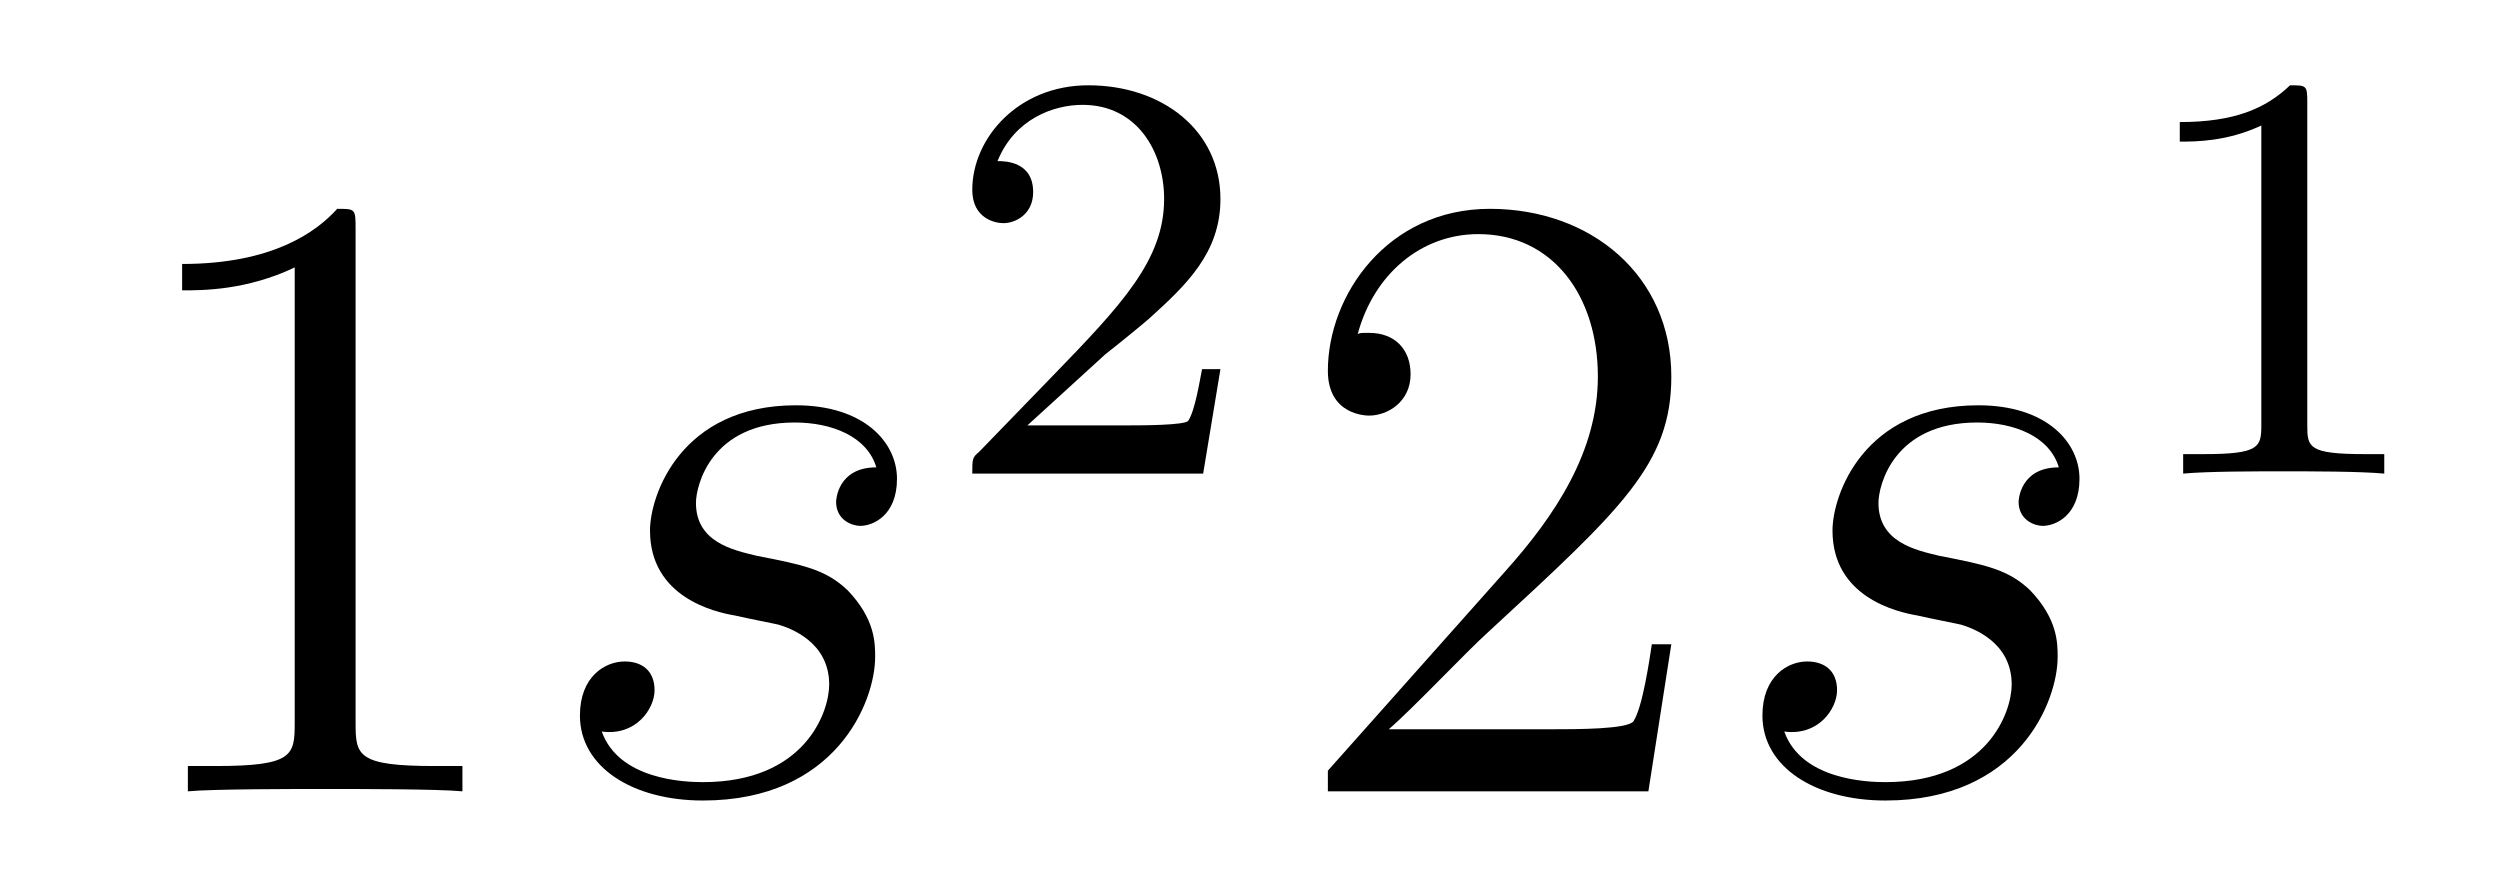
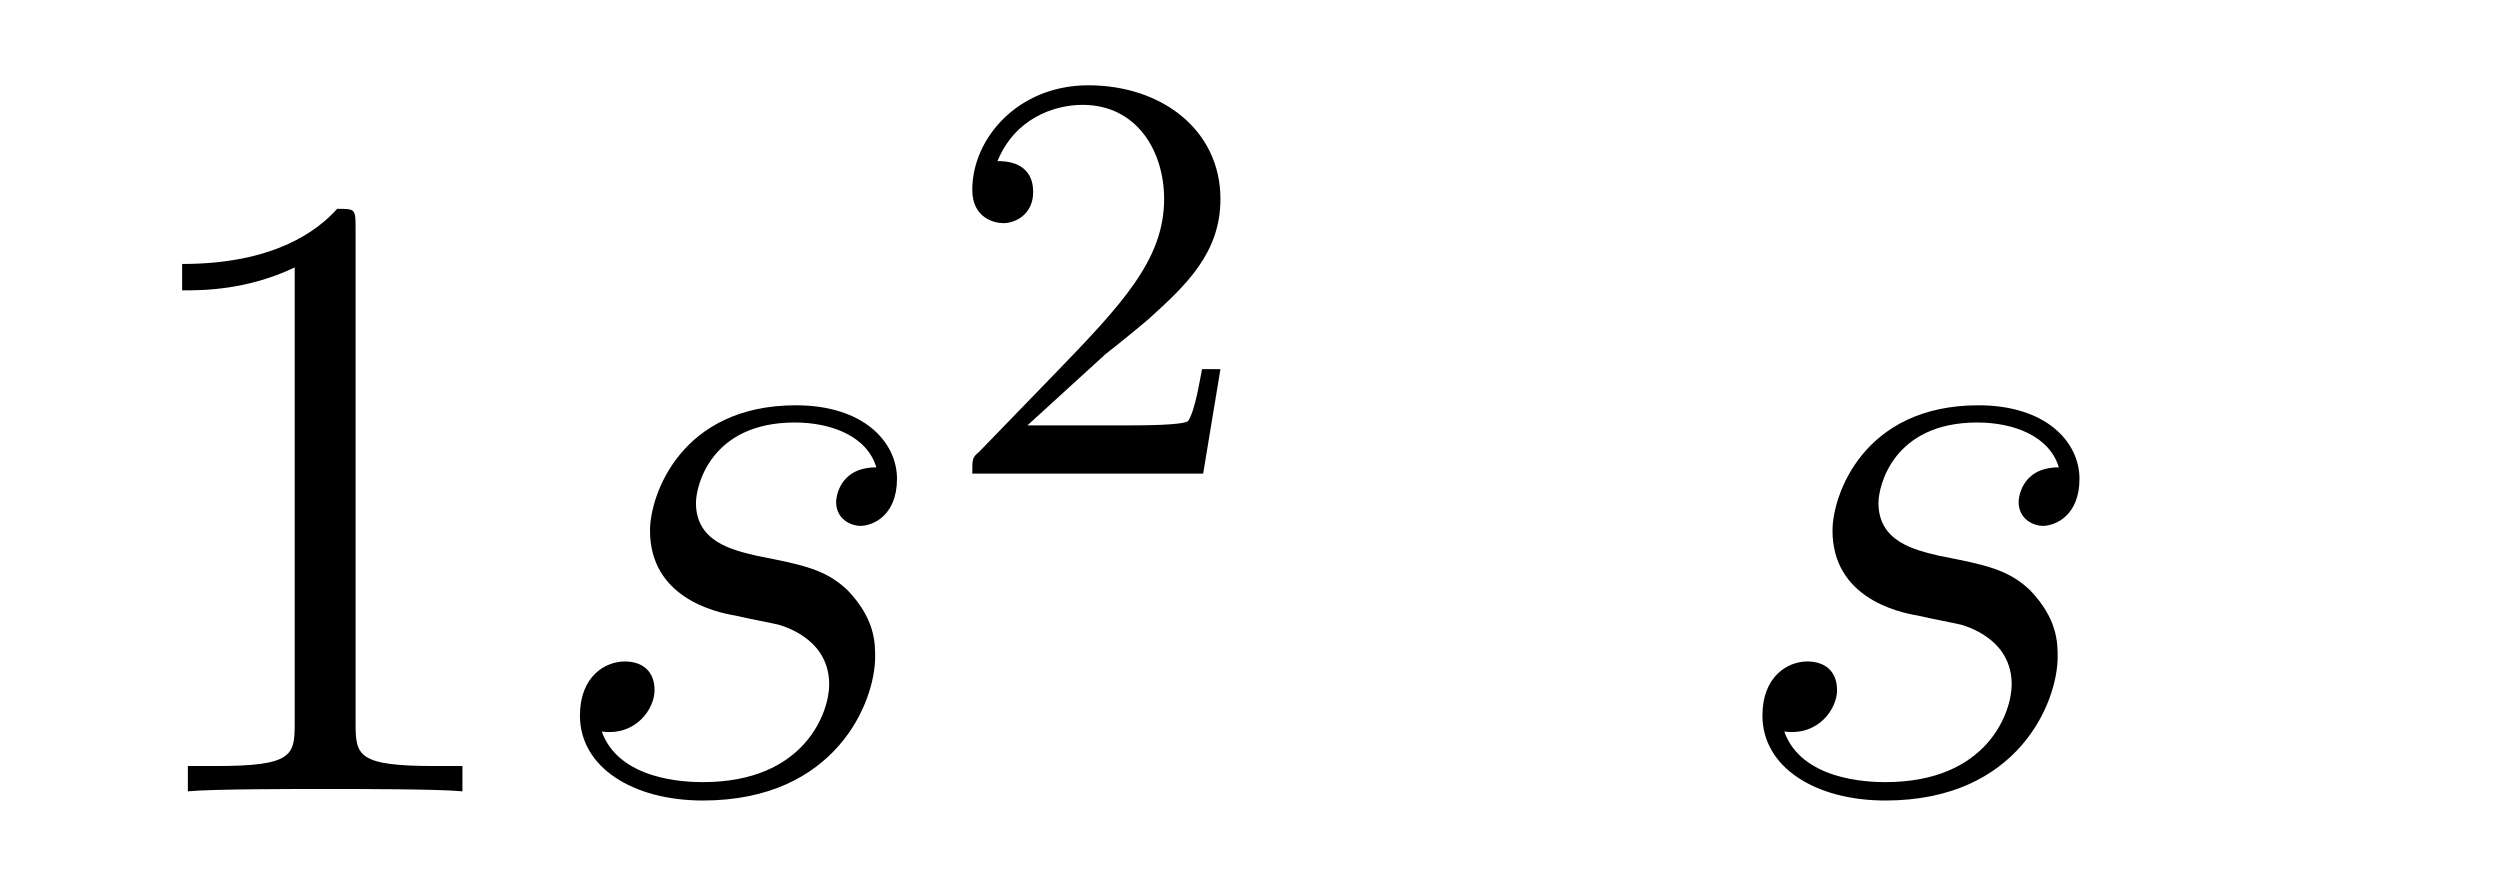
<svg xmlns="http://www.w3.org/2000/svg" height="12pt" version="1.1" viewBox="0 -12 34 12" width="34pt">
  <g id="page1">
    <g transform="matrix(1 0 0 1 -127 653)">
      <path d="M131.836 -661.879C131.836 -662.16 131.836 -662.16 131.586 -662.16C131.305 -661.848 130.711 -661.41 129.477 -661.41V-661.051C129.758 -661.051 130.352 -661.051 131.008 -661.363V-655.16C131.008 -654.723 130.977 -654.582 129.93 -654.582H129.555V-654.238C129.883 -654.27 131.039 -654.27 131.43 -654.27C131.82 -654.27 132.961 -654.27 133.289 -654.238V-654.582H132.914C131.867 -654.582 131.836 -654.723 131.836 -655.16V-661.879ZM134.277 -654.238" fill-rule="evenodd" />
      <path d="M136.996 -656.629C137.199 -656.582 137.527 -656.52 137.59 -656.504C137.746 -656.457 138.277 -656.27 138.277 -655.691C138.277 -655.316 137.949 -654.363 136.559 -654.363C136.309 -654.363 135.418 -654.395 135.184 -655.051C135.652 -654.988 135.902 -655.363 135.902 -655.613C135.902 -655.879 135.73 -656.004 135.496 -656.004C135.231 -656.004 134.887 -655.801 134.887 -655.269C134.887 -654.566 135.606 -654.113 136.559 -654.113C138.371 -654.113 138.902 -655.457 138.902 -656.066C138.902 -656.254 138.902 -656.582 138.527 -656.973C138.231 -657.254 137.934 -657.316 137.293 -657.441C136.965 -657.519 136.465 -657.629 136.465 -658.16C136.465 -658.395 136.668 -659.254 137.809 -659.254C138.309 -659.254 138.793 -659.066 138.918 -658.644C138.387 -658.644 138.371 -658.191 138.371 -658.176C138.371 -657.926 138.59 -657.848 138.699 -657.848C138.871 -657.848 139.199 -657.988 139.199 -658.488C139.199 -658.988 138.746 -659.488 137.824 -659.488C136.262 -659.488 135.84 -658.269 135.84 -657.785C135.84 -656.879 136.715 -656.676 136.996 -656.629ZM139.797 -654.238" fill-rule="evenodd" />
      <path d="M142.035 -660.184C142.176 -660.293 142.504 -660.559 142.629 -660.668C143.129 -661.121 143.598 -661.559 143.598 -662.293C143.598 -663.231 142.801 -663.84 141.801 -663.84C140.848 -663.84 140.223 -663.121 140.223 -662.418C140.223 -662.027 140.535 -661.965 140.645 -661.965C140.816 -661.965 141.051 -662.09 141.051 -662.387C141.051 -662.809 140.66 -662.809 140.566 -662.809C140.801 -663.387 141.332 -663.574 141.723 -663.574C142.457 -663.574 142.832 -662.949 142.832 -662.293C142.832 -661.465 142.254 -660.855 141.316 -659.887L140.316 -658.855C140.223 -658.777 140.223 -658.762 140.223 -658.559H143.363L143.598 -659.98H143.348C143.316 -659.824 143.254 -659.418 143.16 -659.277C143.113 -659.215 142.504 -659.215 142.379 -659.215H140.973L142.035 -660.184ZM144 -658.559" fill-rule="evenodd" />
-       <path d="M149.73 -656.238H149.465C149.434 -656.035 149.34 -655.379 149.215 -655.191C149.137 -655.082 148.449 -655.082 148.09 -655.082H145.887C146.215 -655.363 146.934 -656.129 147.246 -656.41C149.059 -658.082 149.73 -658.691 149.73 -659.879C149.73 -661.254 148.637 -662.16 147.262 -662.16C145.871 -662.16 145.059 -660.988 145.059 -659.957C145.059 -659.348 145.59 -659.348 145.621 -659.348C145.871 -659.348 146.184 -659.535 146.184 -659.91C146.184 -660.254 145.965 -660.473 145.621 -660.473C145.512 -660.473 145.496 -660.473 145.465 -660.457C145.684 -661.269 146.324 -661.816 147.105 -661.816C148.121 -661.816 148.731 -660.973 148.731 -659.879C148.731 -658.863 148.152 -657.988 147.465 -657.223L145.059 -654.519V-654.238H149.418L149.73 -656.238ZM150.359 -654.238" fill-rule="evenodd" />
      <path d="M153.078 -656.629C153.281 -656.582 153.609 -656.52 153.672 -656.504C153.828 -656.457 154.359 -656.27 154.359 -655.691C154.359 -655.316 154.031 -654.363 152.641 -654.363C152.391 -654.363 151.5 -654.395 151.266 -655.051C151.734 -654.988 151.984 -655.363 151.984 -655.613C151.984 -655.879 151.812 -656.004 151.578 -656.004C151.313 -656.004 150.969 -655.801 150.969 -655.269C150.969 -654.566 151.688 -654.113 152.641 -654.113C154.453 -654.113 154.984 -655.457 154.984 -656.066C154.984 -656.254 154.984 -656.582 154.609 -656.973C154.313 -657.254 154.016 -657.316 153.375 -657.441C153.047 -657.519 152.547 -657.629 152.547 -658.16C152.547 -658.395 152.75 -659.254 153.891 -659.254C154.391 -659.254 154.875 -659.066 155 -658.644C154.469 -658.644 154.453 -658.191 154.453 -658.176C154.453 -657.926 154.672 -657.848 154.781 -657.848C154.953 -657.848 155.281 -657.988 155.281 -658.488C155.281 -658.988 154.828 -659.488 153.906 -659.488C152.344 -659.488 151.922 -658.269 151.922 -657.785C151.922 -656.879 152.797 -656.676 153.078 -656.629ZM155.879 -654.238" fill-rule="evenodd" />
-       <path d="M158.379 -663.621C158.379 -663.84 158.363 -663.84 158.145 -663.84C157.816 -663.527 157.395 -663.34 156.645 -663.34V-663.074C156.863 -663.074 157.285 -663.074 157.754 -663.293V-659.215C157.754 -658.918 157.723 -658.824 156.973 -658.824H156.691V-658.559C157.02 -658.59 157.691 -658.59 158.051 -658.59C158.41 -658.59 159.098 -658.59 159.426 -658.559V-658.824H159.16C158.394 -658.824 158.379 -658.918 158.379 -659.215V-663.621ZM160.078 -658.559" fill-rule="evenodd" />
    </g>
  </g>
</svg>